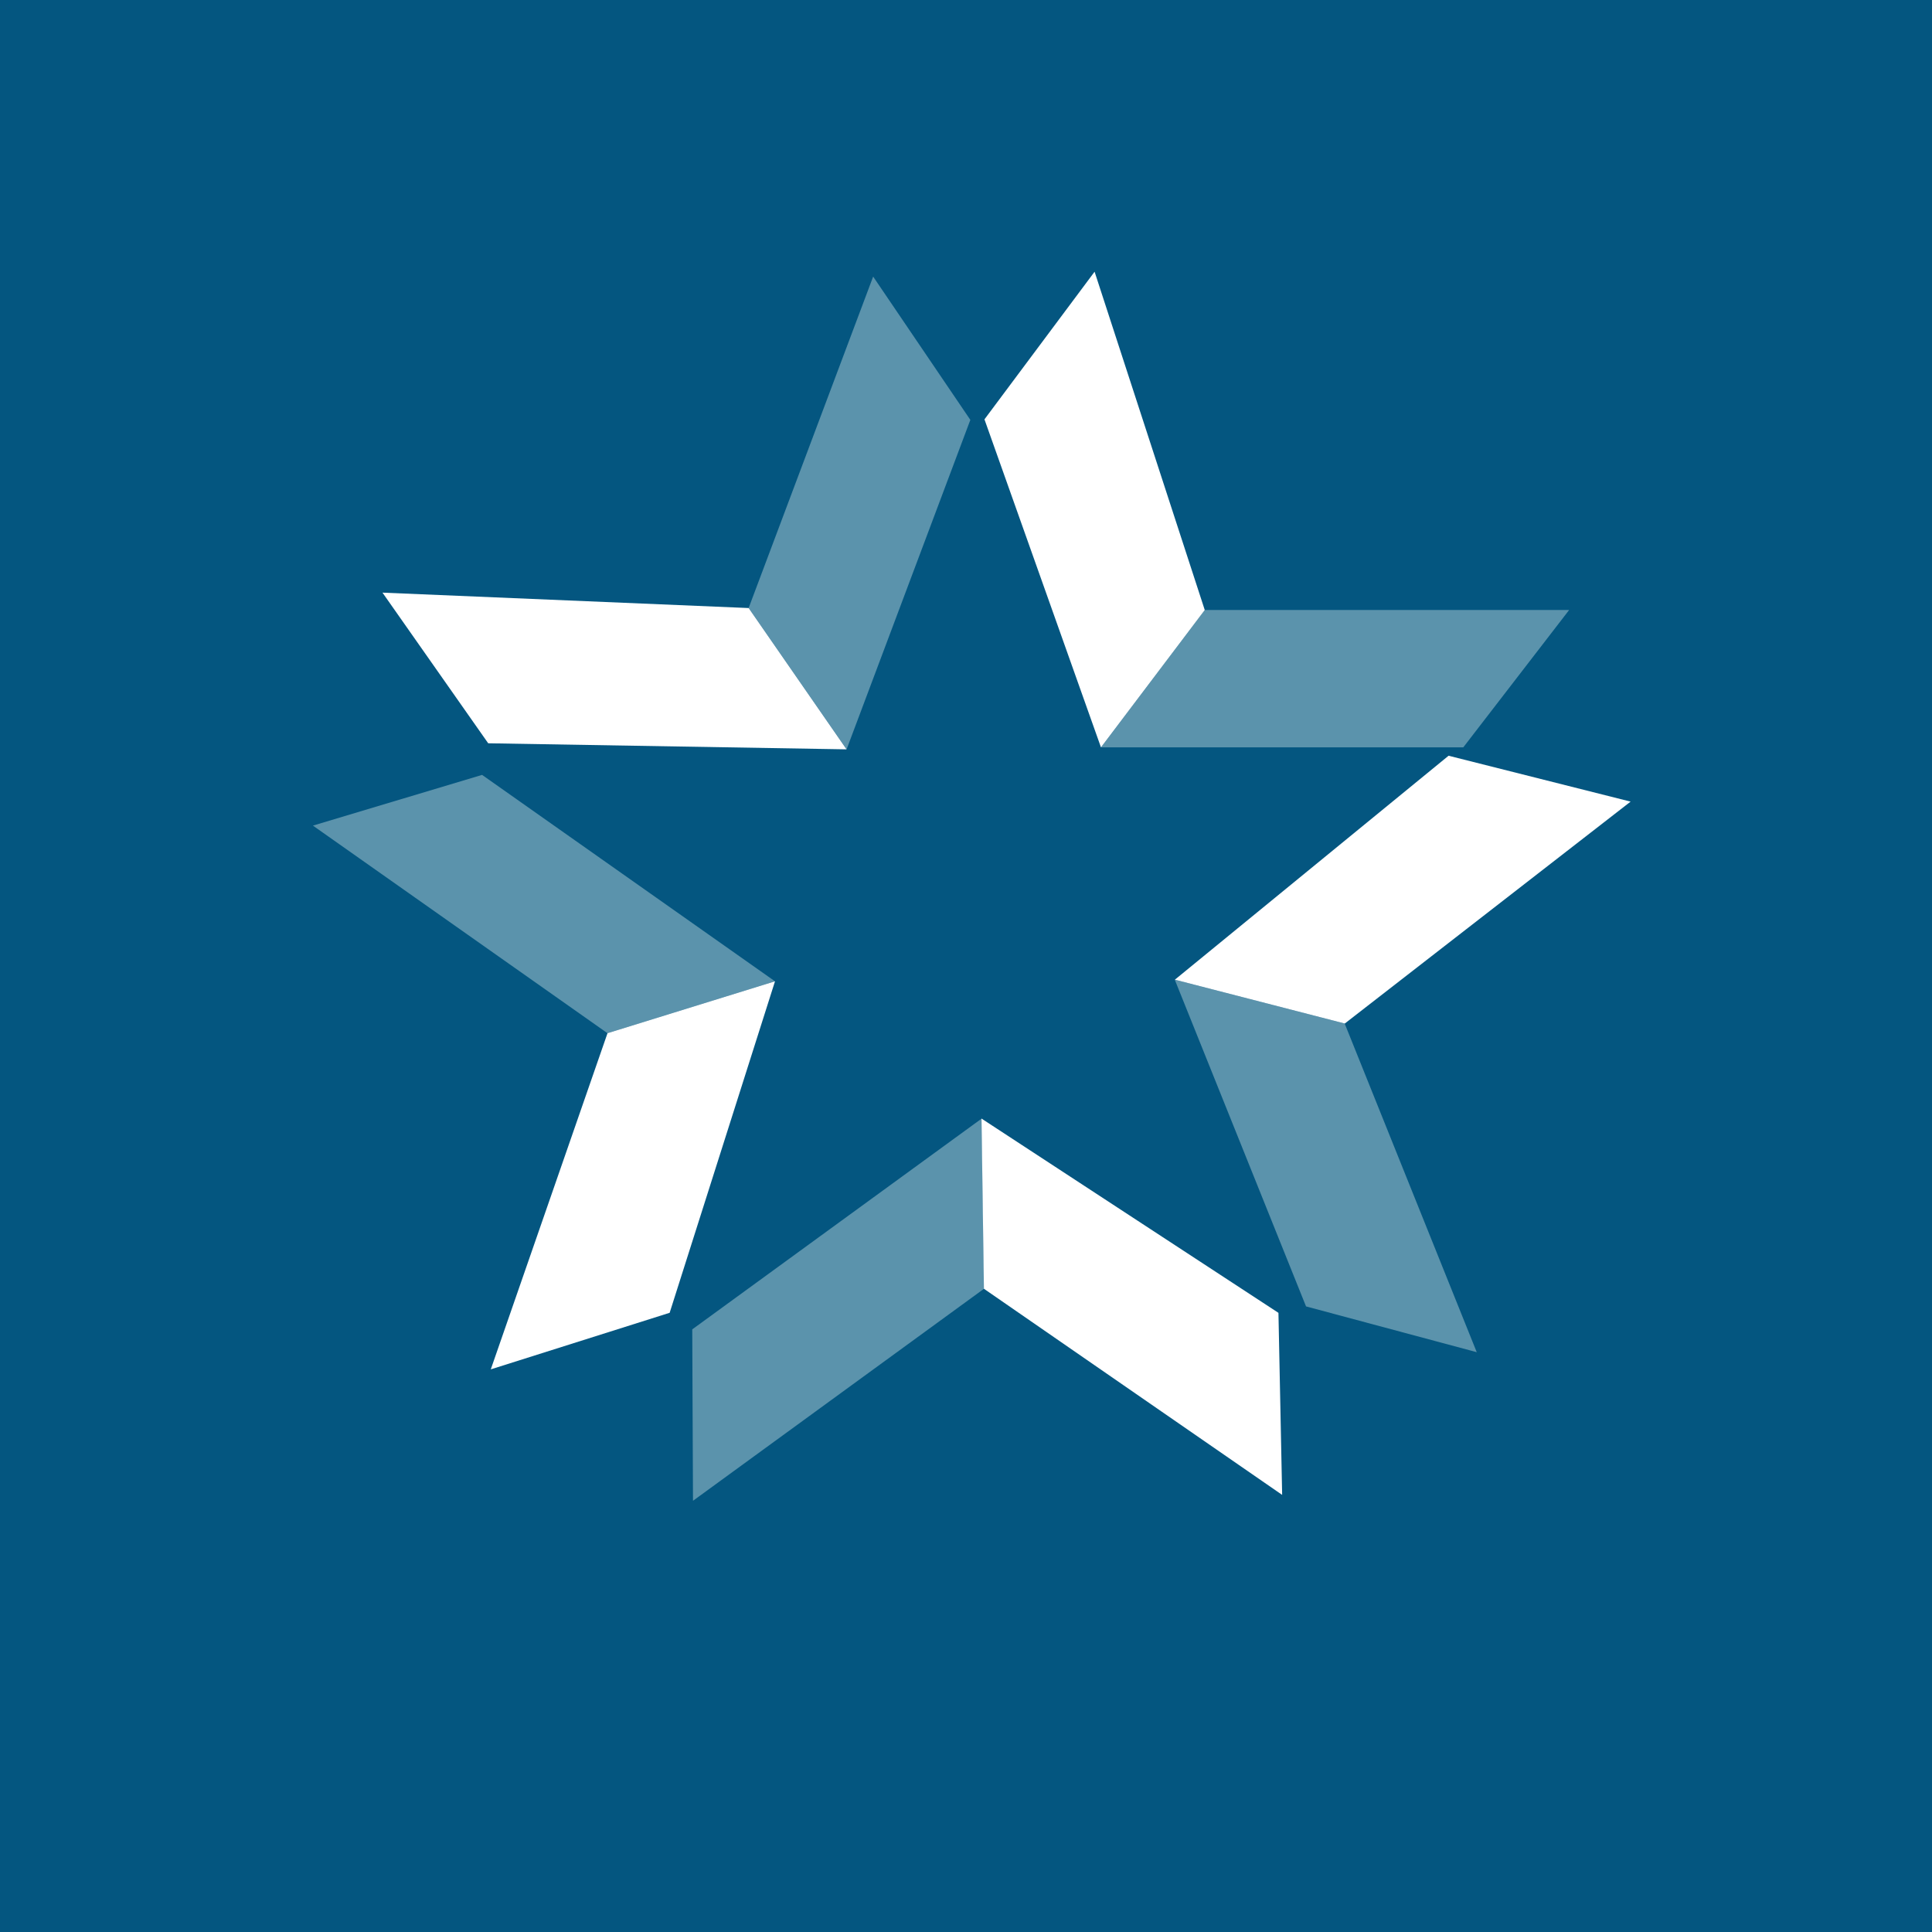
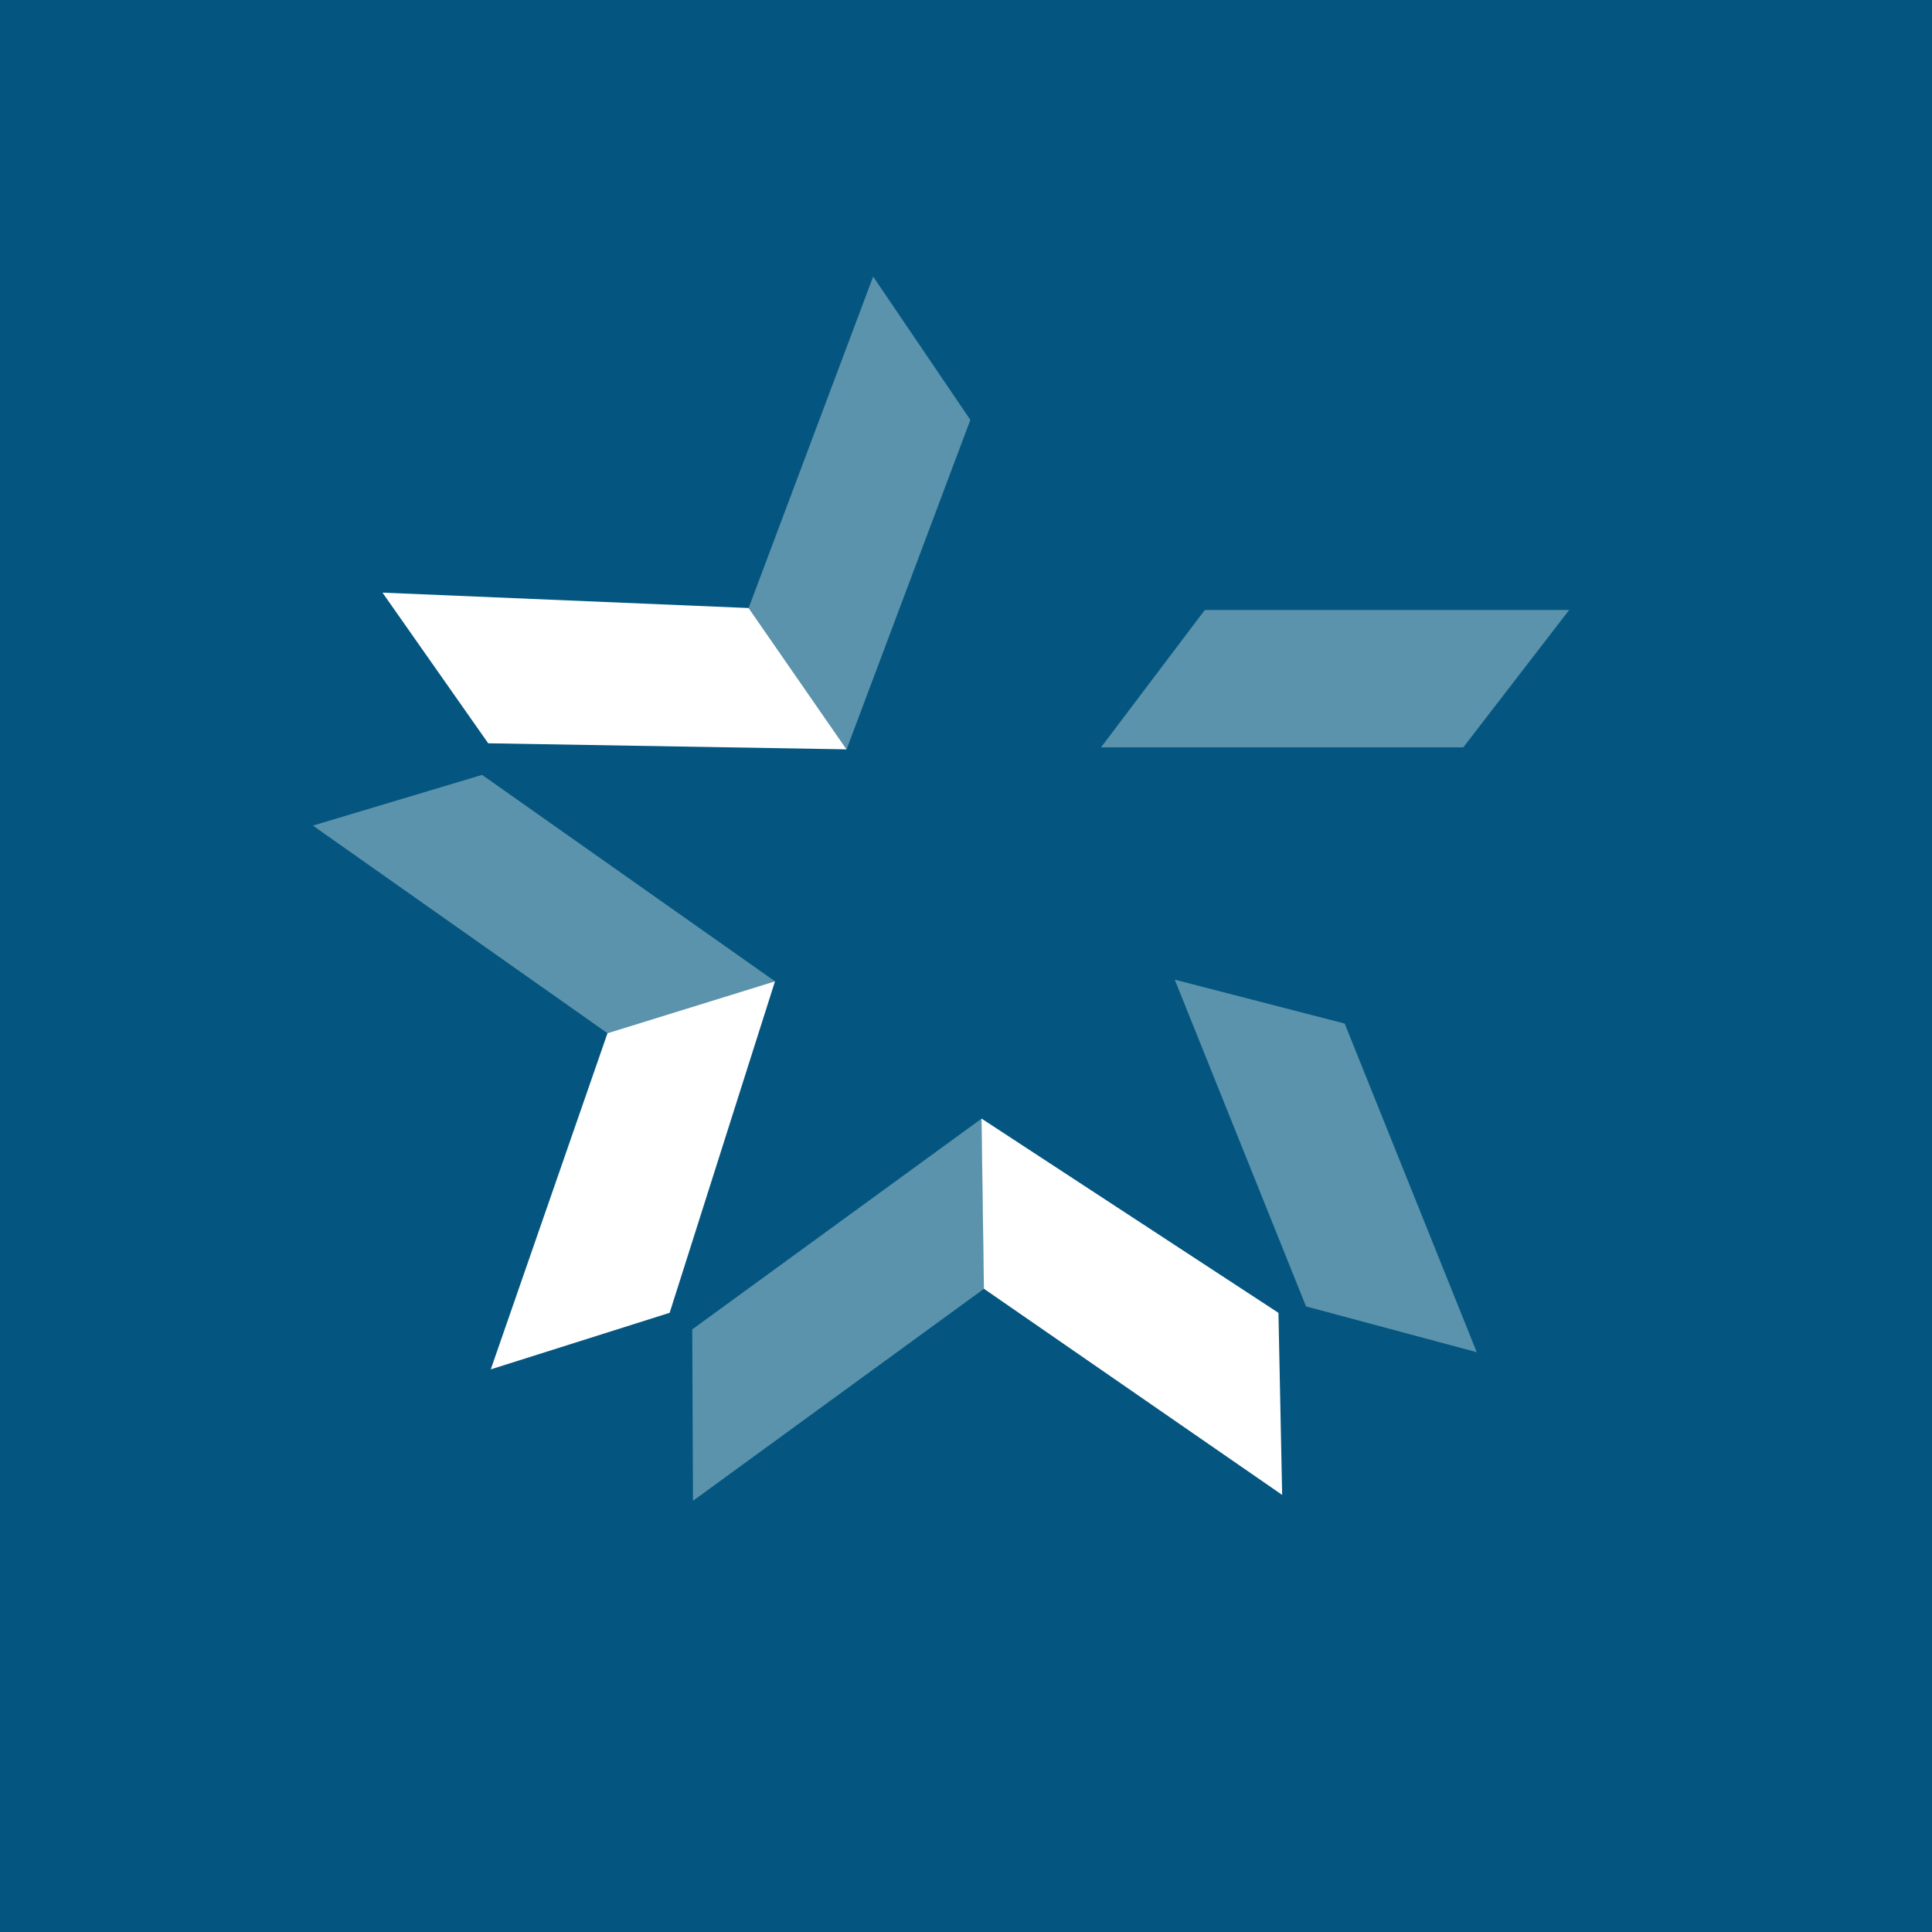
<svg xmlns="http://www.w3.org/2000/svg" width="36" height="36" viewBox="0 0 36 36" fill="none">
  <rect width="36" height="36" fill="#045680" />
  <path d="M11.319 19.252L14.44 18.285L8.983 14.439L5.831 15.384L11.319 19.252Z" fill="#5B93AC" />
  <path d="M9.145 25.516L12.478 24.462L14.441 18.285L11.32 19.252L9.145 25.516Z" fill="white" />
-   <path d="M22.45 11.366L20.516 13.926H27.266L29.239 11.366H22.45Z" fill="#5B93AC" />
-   <path d="M20.396 5.063L18.344 7.814L20.515 13.926L22.449 11.367L20.396 5.063Z" fill="white" />
+   <path d="M22.45 11.366L20.516 13.926H27.266L29.239 11.366Z" fill="#5B93AC" />
  <path d="M13.95 11.329L15.775 13.963L18.081 7.824L16.27 5.154L13.95 11.329Z" fill="#5B93AC" />
  <path d="M7.127 11.043L9.097 13.85L15.774 13.963L13.95 11.33L7.127 11.043Z" fill="white" />
  <path d="M18.337 24.013L18.292 20.843L12.899 24.771L12.913 27.965L18.337 24.013Z" fill="#5B93AC" />
  <path d="M23.891 27.855L23.822 24.463L18.289 20.843L18.334 24.014L23.891 27.855Z" fill="white" />
  <path d="M25.056 19.072L21.89 18.255L24.336 24.343L27.517 25.196L25.056 19.072Z" fill="#5B93AC" />
-   <path d="M30.384 14.937L26.992 14.082L21.892 18.255L25.058 19.072L30.384 14.937Z" fill="white" />
</svg>